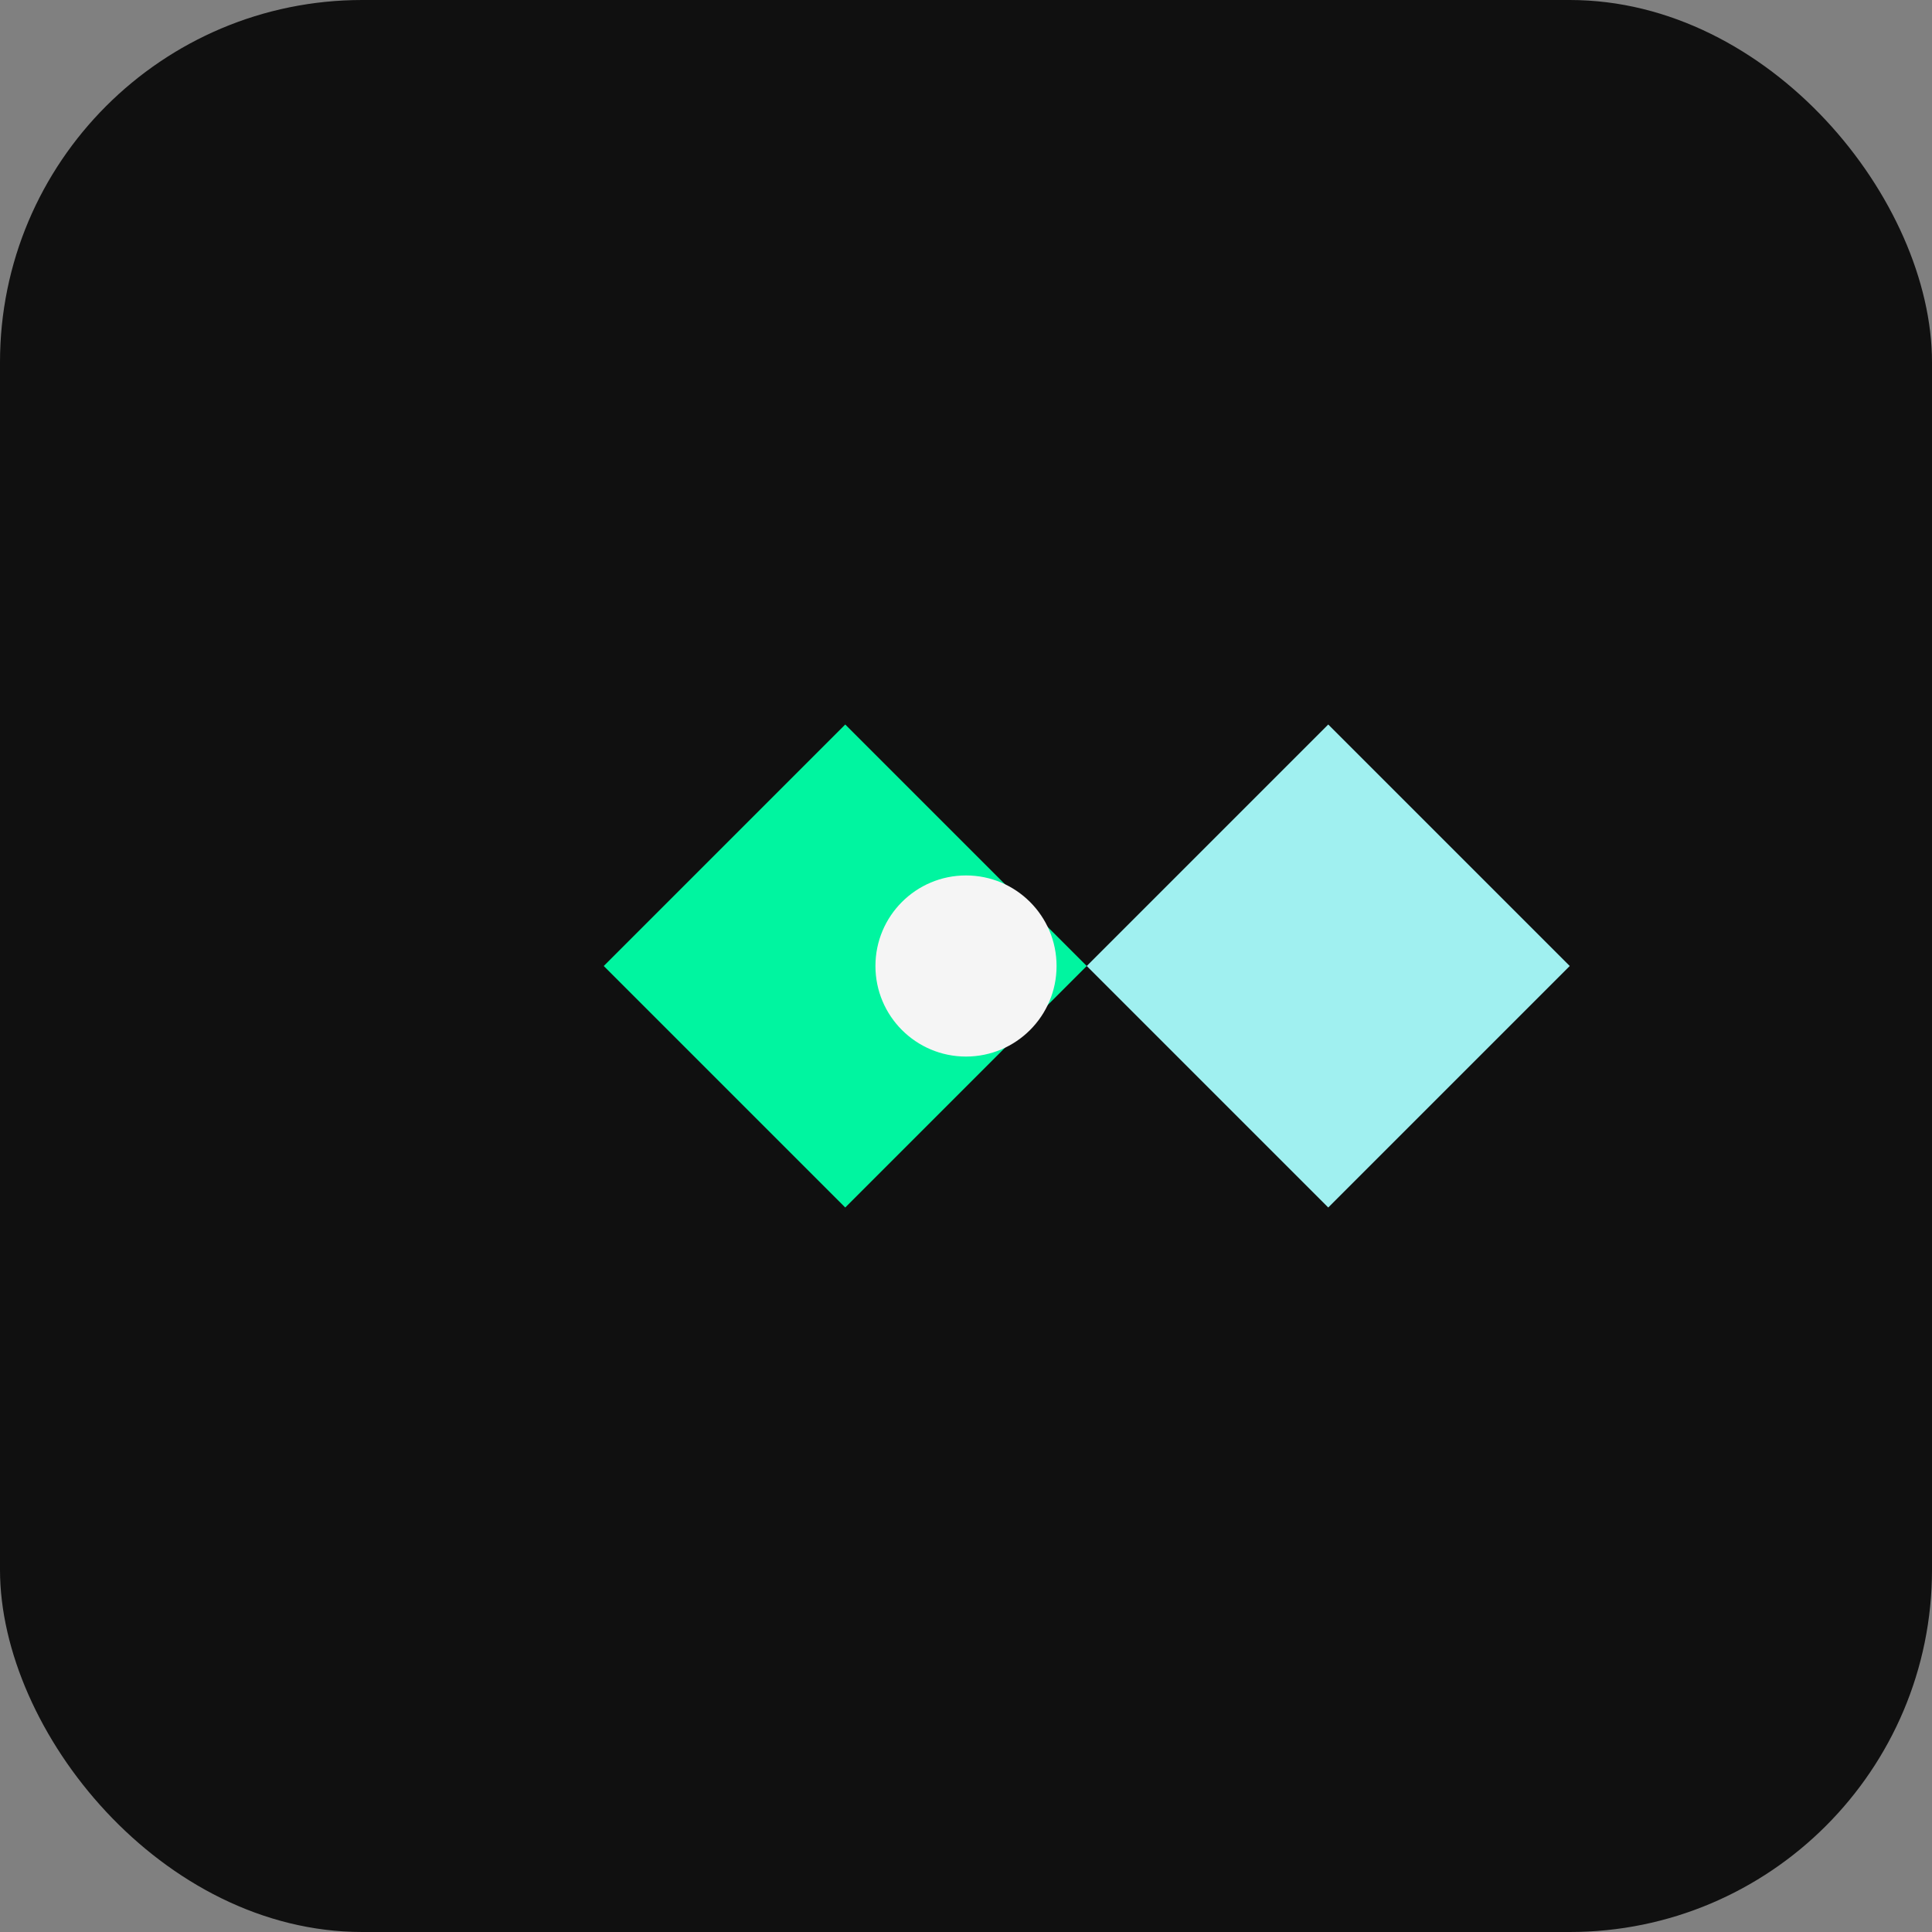
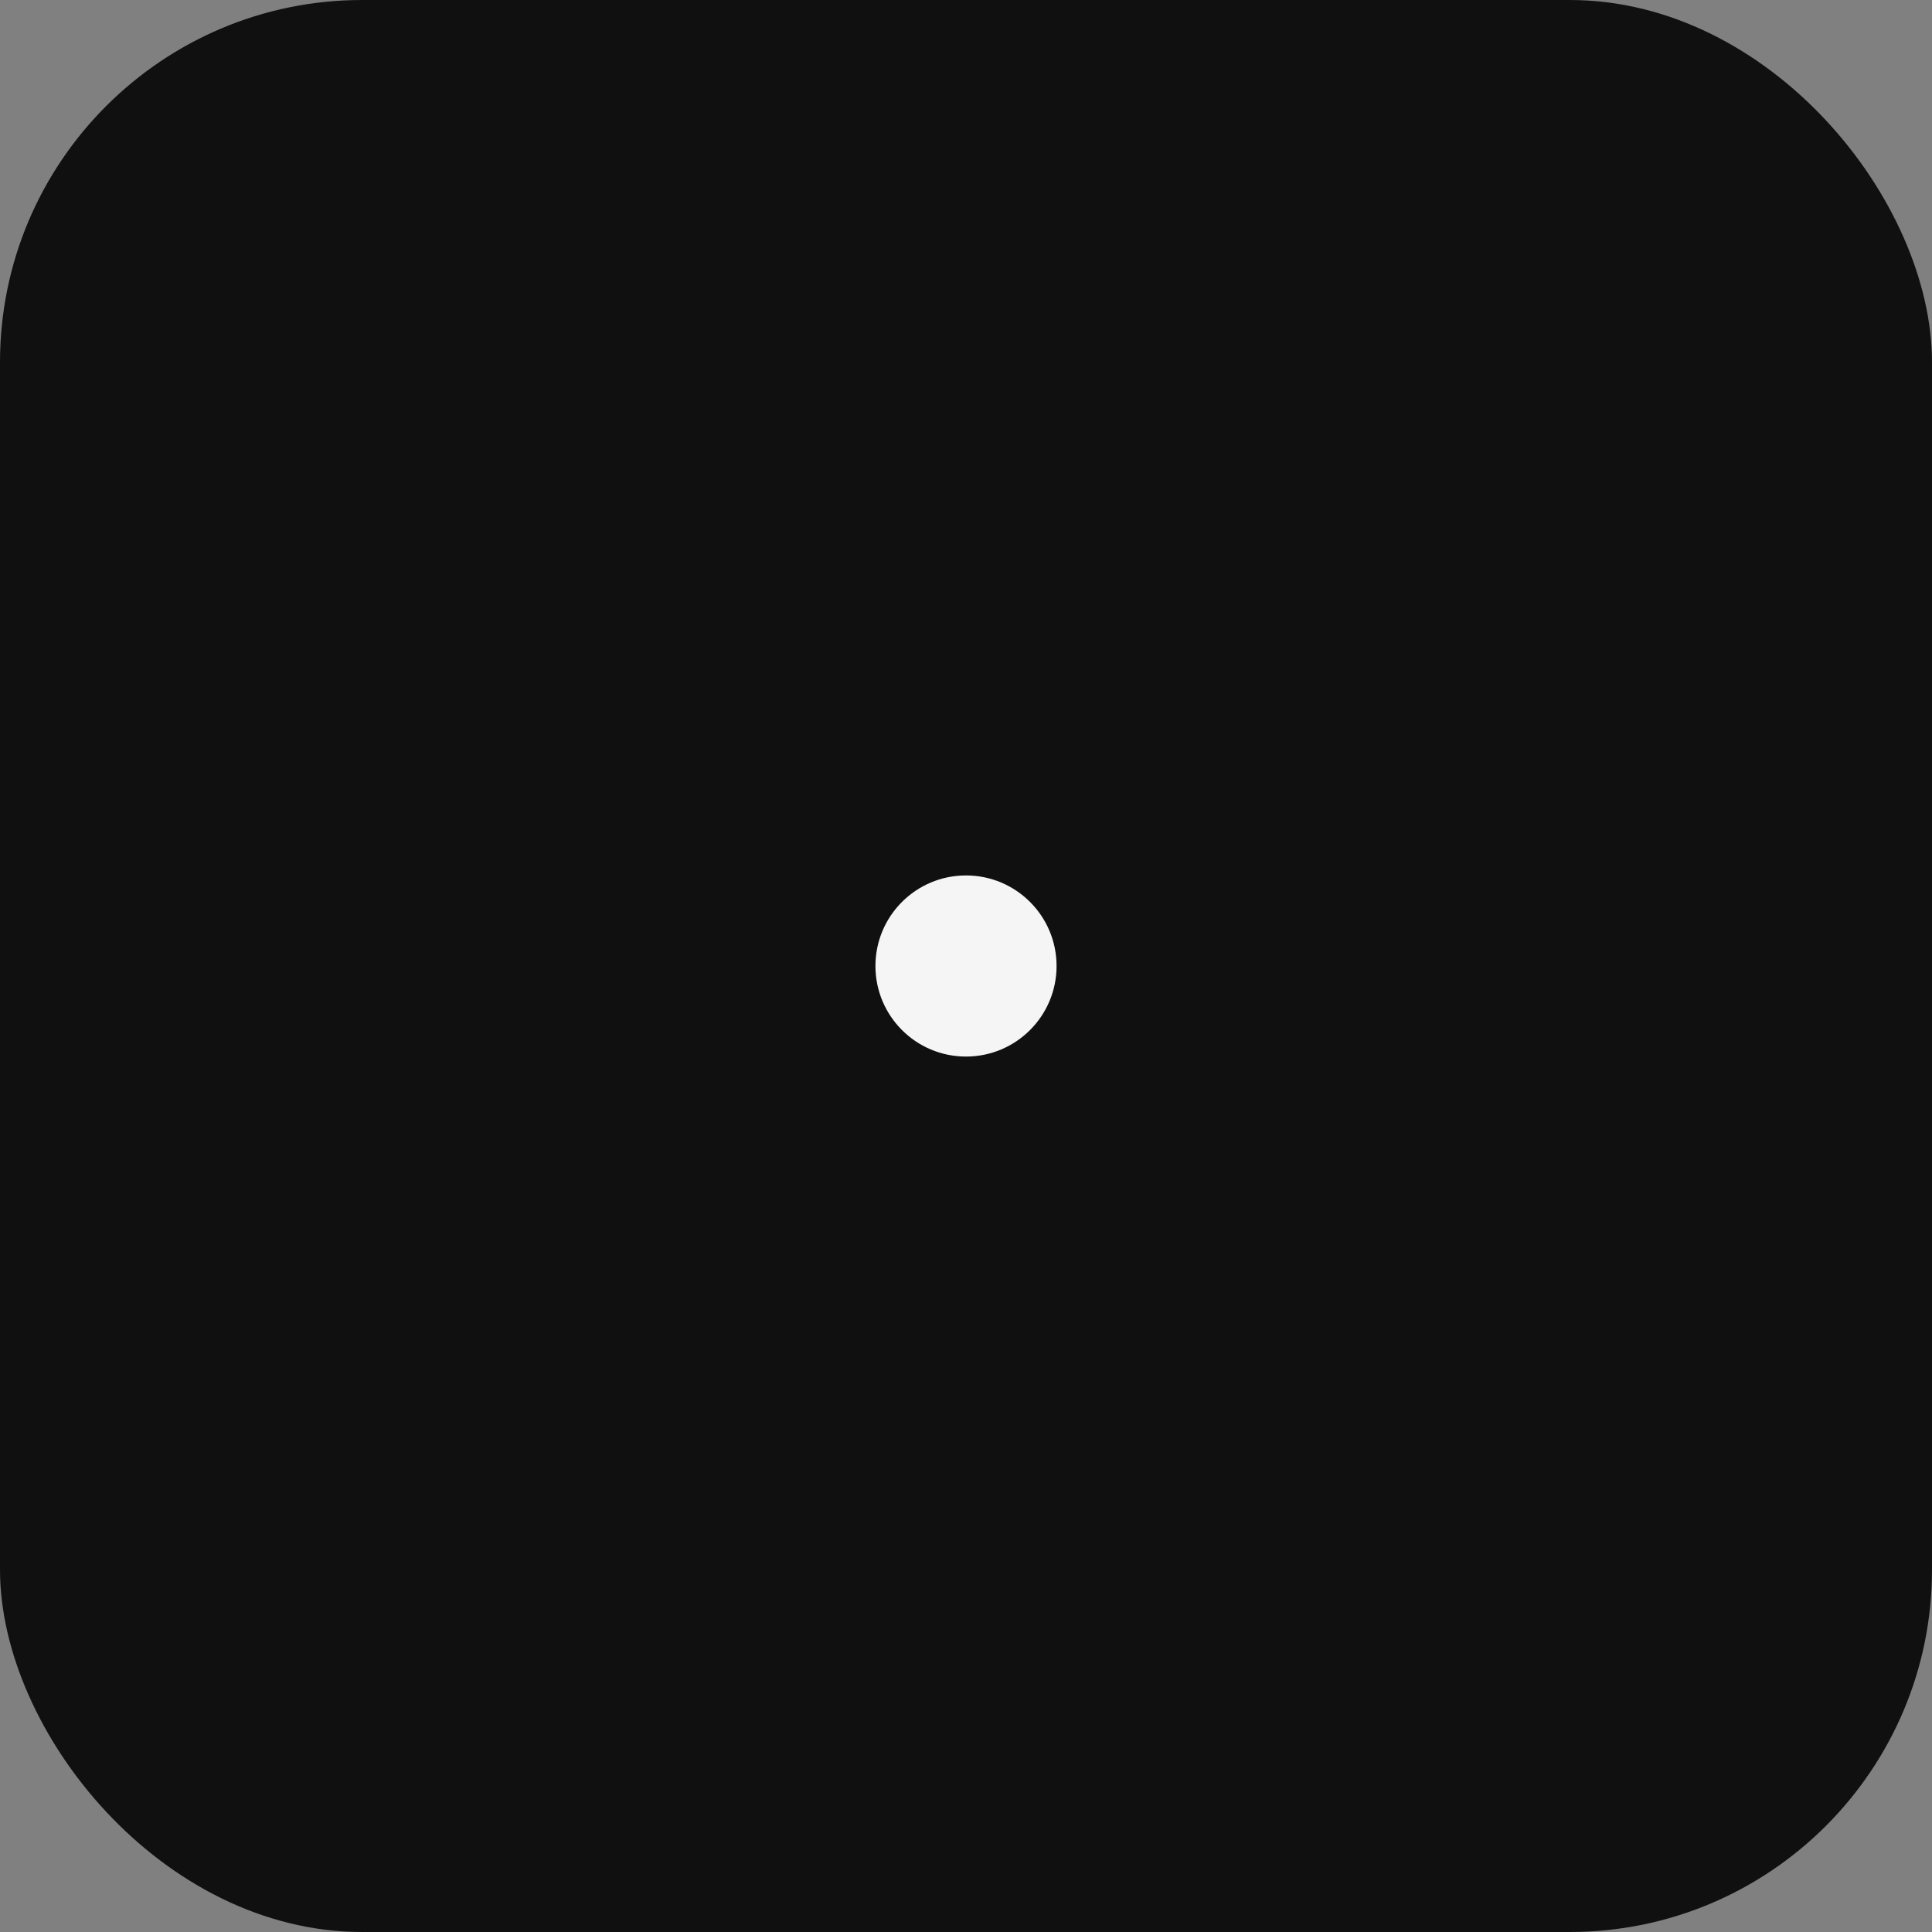
<svg xmlns="http://www.w3.org/2000/svg" width="64" height="64" viewBox="0 0 64 64" fill="none">
  <rect x="0" y="0" width="64" height="64" fill="#808080" stroke="none" />
  <rect width="64" height="64" rx="12" fill="#101010" />
-   <path d="M20 32L28 24L36 32L28 40L20 32Z" fill="#00F5A0" />
-   <path d="M36 32L44 24L52 32L44 40L36 32Z" fill="#A0F0F0" />
  <circle cx="32" cy="32" r="3" fill="#F5F5F5" />
</svg>